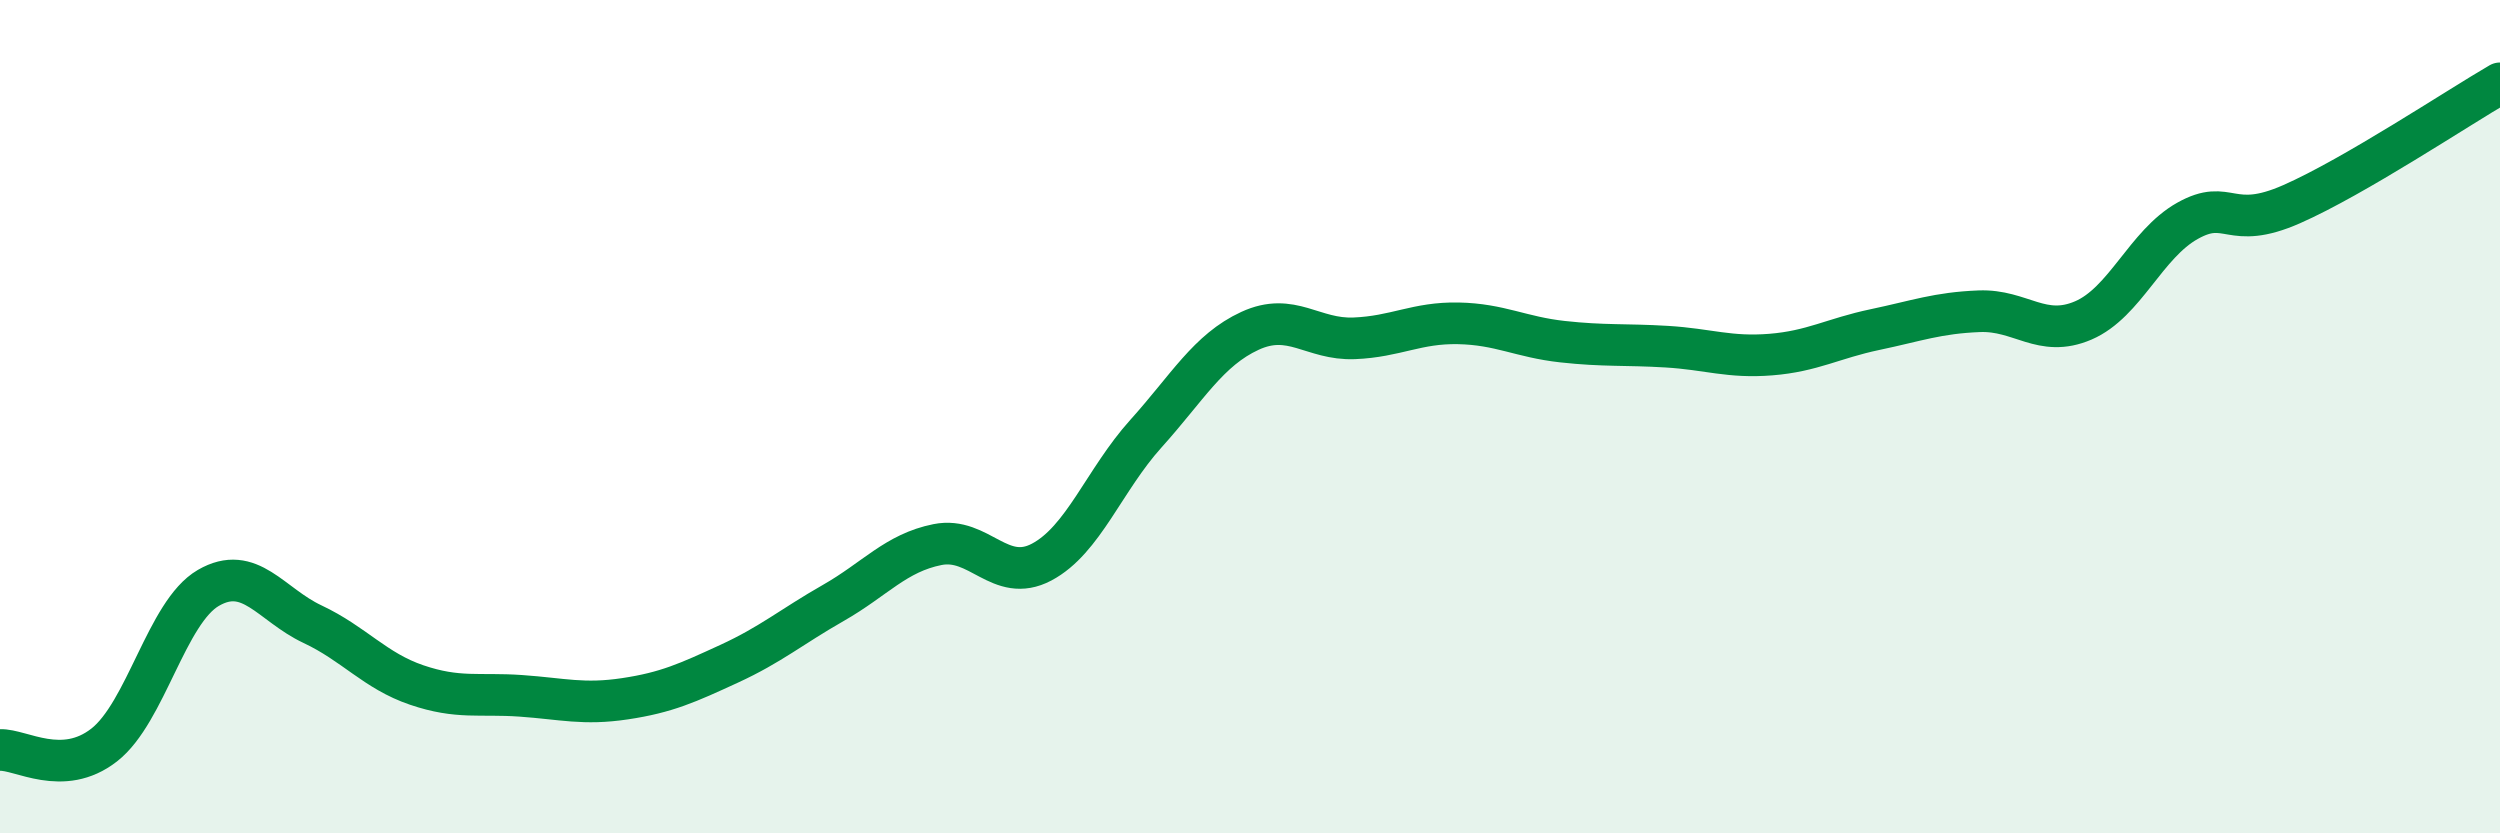
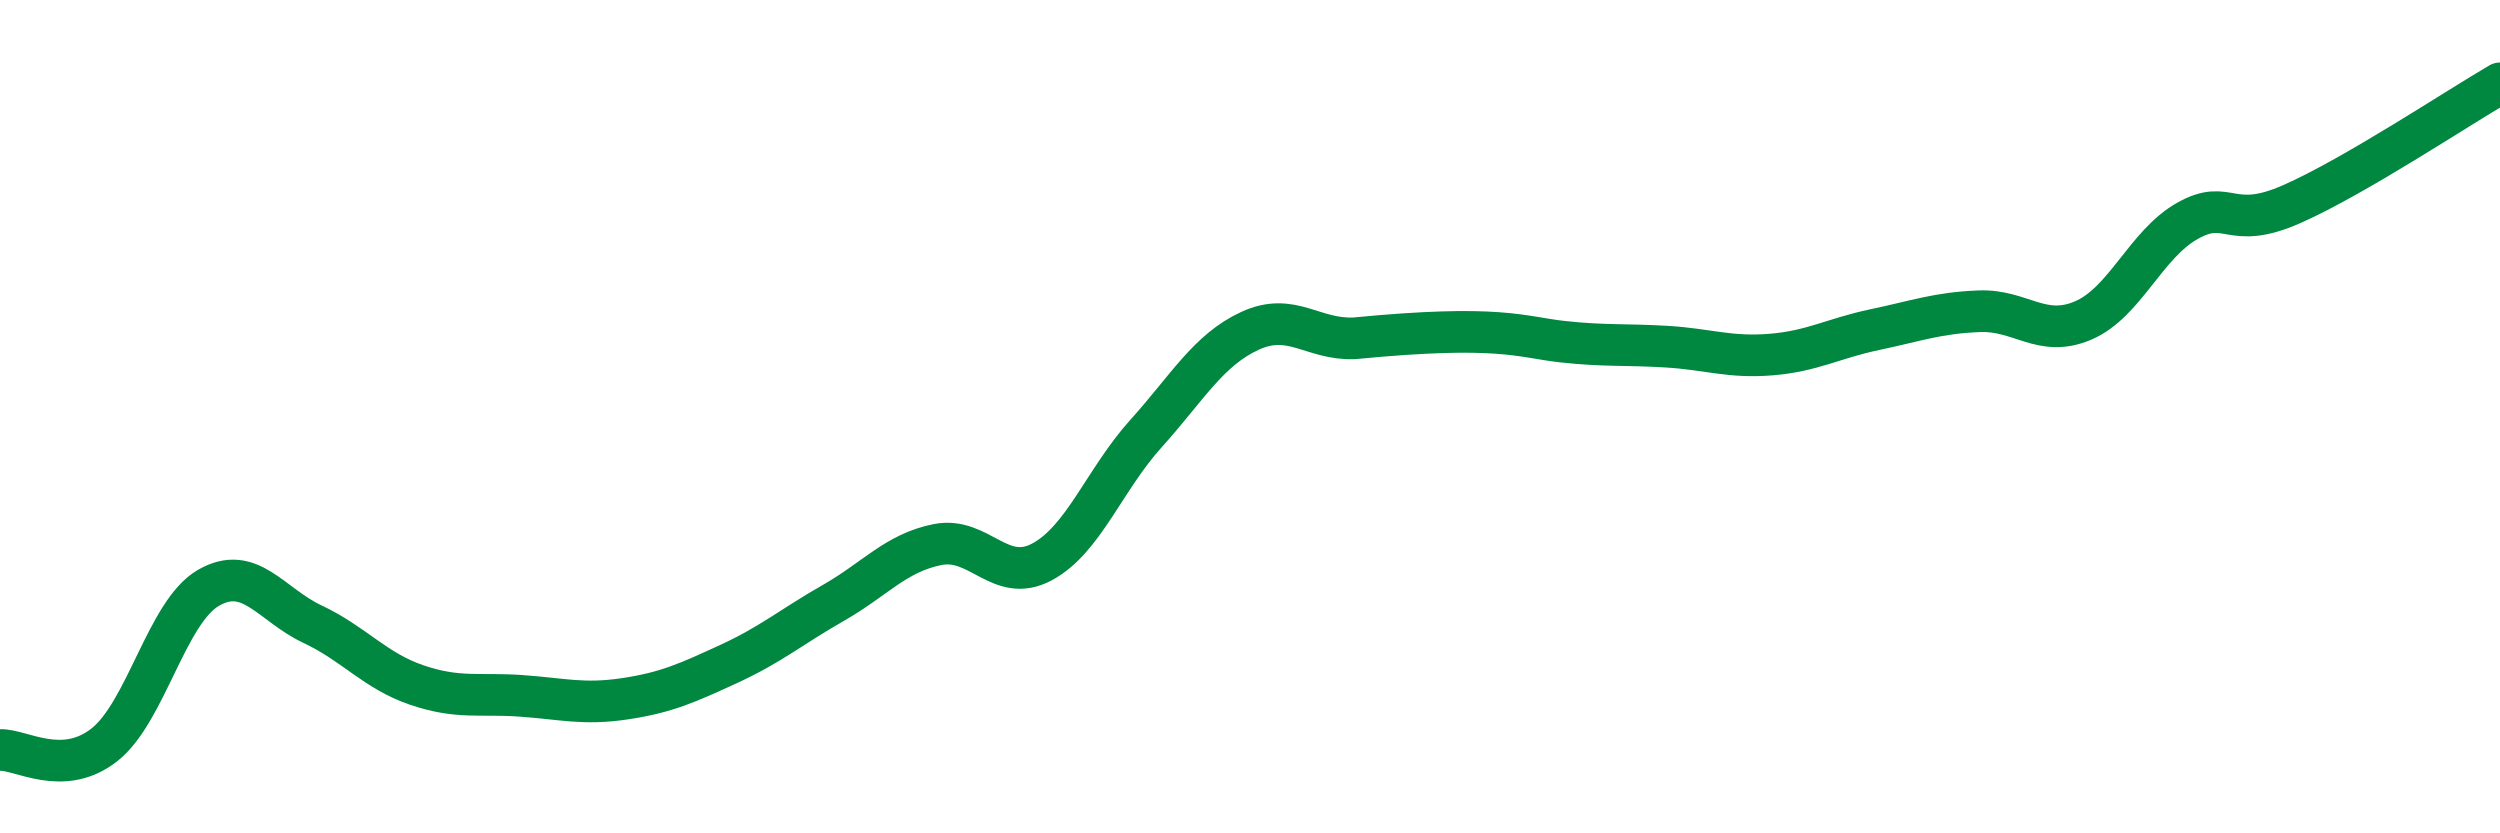
<svg xmlns="http://www.w3.org/2000/svg" width="60" height="20" viewBox="0 0 60 20">
-   <path d="M 0,18 C 0.5,17.98 1.5,18.66 2.5,17.88 C 3.5,17.1 4,14.69 5,14.11 C 6,13.53 6.5,14.51 7.5,14.98 C 8.5,15.45 9,16.1 10,16.44 C 11,16.78 11.5,16.63 12.5,16.7 C 13.5,16.77 14,16.92 15,16.77 C 16,16.62 16.5,16.39 17.5,15.93 C 18.5,15.47 19,15.04 20,14.47 C 21,13.9 21.5,13.27 22.5,13.07 C 23.5,12.87 24,14.02 25,13.49 C 26,12.96 26.5,11.52 27.5,10.41 C 28.5,9.3 29,8.4 30,7.94 C 31,7.48 31.5,8.16 32.5,8.12 C 33.5,8.08 34,7.74 35,7.76 C 36,7.78 36.5,8.09 37.5,8.2 C 38.5,8.31 39,8.26 40,8.32 C 41,8.38 41.5,8.59 42.5,8.51 C 43.5,8.43 44,8.12 45,7.91 C 46,7.7 46.5,7.51 47.5,7.47 C 48.5,7.43 49,8.12 50,7.69 C 51,7.26 51.5,5.86 52.5,5.3 C 53.5,4.74 53.5,5.56 55,4.9 C 56.5,4.24 59,2.58 60,2L60 20L0 20Z" fill="#008740" opacity="0.1" stroke-linecap="round" stroke-linejoin="round" />
-   <path d="M 0,18 C 0.5,17.98 1.5,18.66 2.5,17.88 C 3.5,17.1 4,14.69 5,14.11 C 6,13.53 6.5,14.51 7.5,14.98 C 8.5,15.45 9,16.1 10,16.44 C 11,16.78 11.5,16.63 12.5,16.7 C 13.5,16.77 14,16.92 15,16.77 C 16,16.62 16.5,16.39 17.5,15.93 C 18.5,15.47 19,15.04 20,14.47 C 21,13.9 21.5,13.27 22.5,13.07 C 23.5,12.87 24,14.02 25,13.49 C 26,12.96 26.5,11.52 27.5,10.41 C 28.5,9.3 29,8.4 30,7.94 C 31,7.48 31.5,8.16 32.5,8.12 C 33.5,8.08 34,7.74 35,7.76 C 36,7.78 36.5,8.09 37.5,8.2 C 38.5,8.31 39,8.26 40,8.32 C 41,8.38 41.5,8.59 42.5,8.51 C 43.5,8.43 44,8.12 45,7.91 C 46,7.7 46.5,7.51 47.5,7.47 C 48.5,7.43 49,8.12 50,7.69 C 51,7.26 51.5,5.86 52.5,5.3 C 53.5,4.74 53.5,5.56 55,4.9 C 56.5,4.24 59,2.58 60,2" stroke="#008740" stroke-width="1" fill="none" stroke-linecap="round" stroke-linejoin="round" />
+   <path d="M 0,18 C 0.5,17.98 1.5,18.66 2.5,17.88 C 3.5,17.1 4,14.69 5,14.11 C 6,13.53 6.5,14.51 7.5,14.98 C 8.5,15.45 9,16.1 10,16.44 C 11,16.78 11.5,16.63 12.5,16.7 C 13.5,16.77 14,16.92 15,16.77 C 16,16.62 16.5,16.39 17.5,15.93 C 18.5,15.47 19,15.04 20,14.47 C 21,13.9 21.5,13.27 22.5,13.07 C 23.5,12.87 24,14.02 25,13.49 C 26,12.96 26.5,11.52 27.5,10.41 C 28.5,9.3 29,8.4 30,7.94 C 31,7.48 31.5,8.16 32.5,8.12 C 36,7.78 36.5,8.09 37.5,8.2 C 38.5,8.31 39,8.26 40,8.32 C 41,8.38 41.5,8.59 42.5,8.51 C 43.5,8.43 44,8.12 45,7.91 C 46,7.7 46.5,7.51 47.5,7.47 C 48.5,7.43 49,8.12 50,7.69 C 51,7.26 51.5,5.86 52.5,5.3 C 53.5,4.74 53.5,5.56 55,4.9 C 56.5,4.24 59,2.58 60,2" stroke="#008740" stroke-width="1" fill="none" stroke-linecap="round" stroke-linejoin="round" />
</svg>